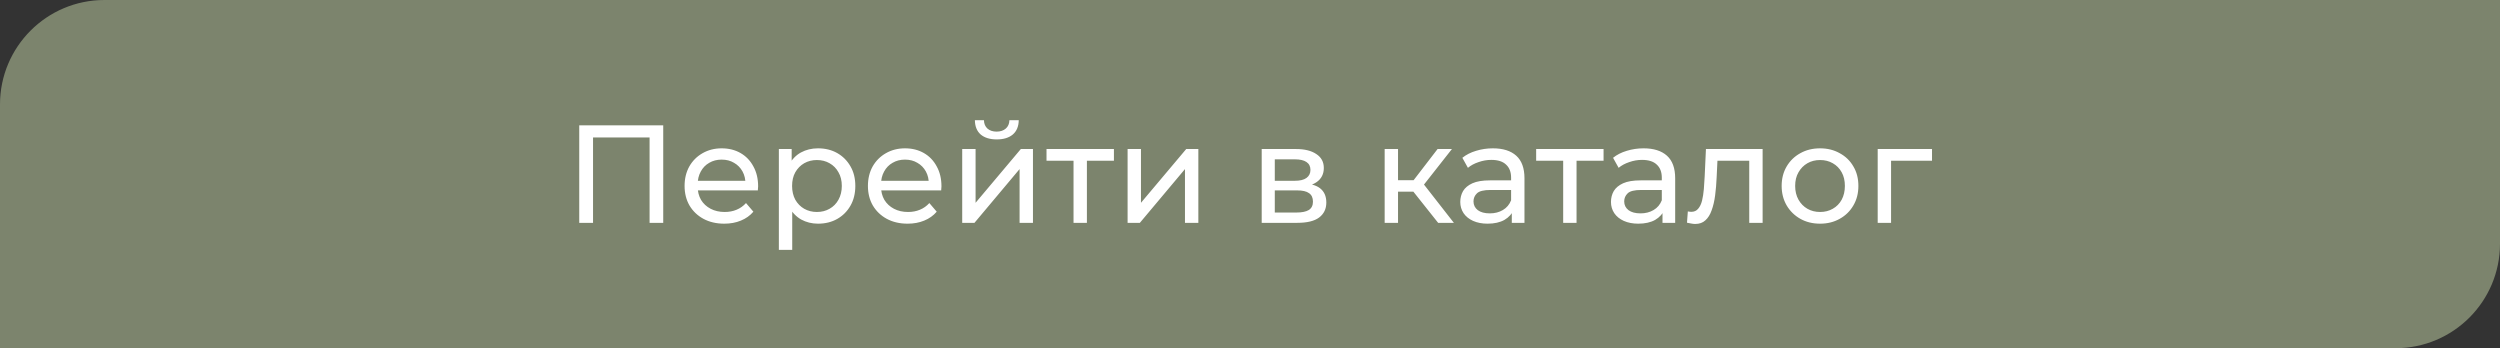
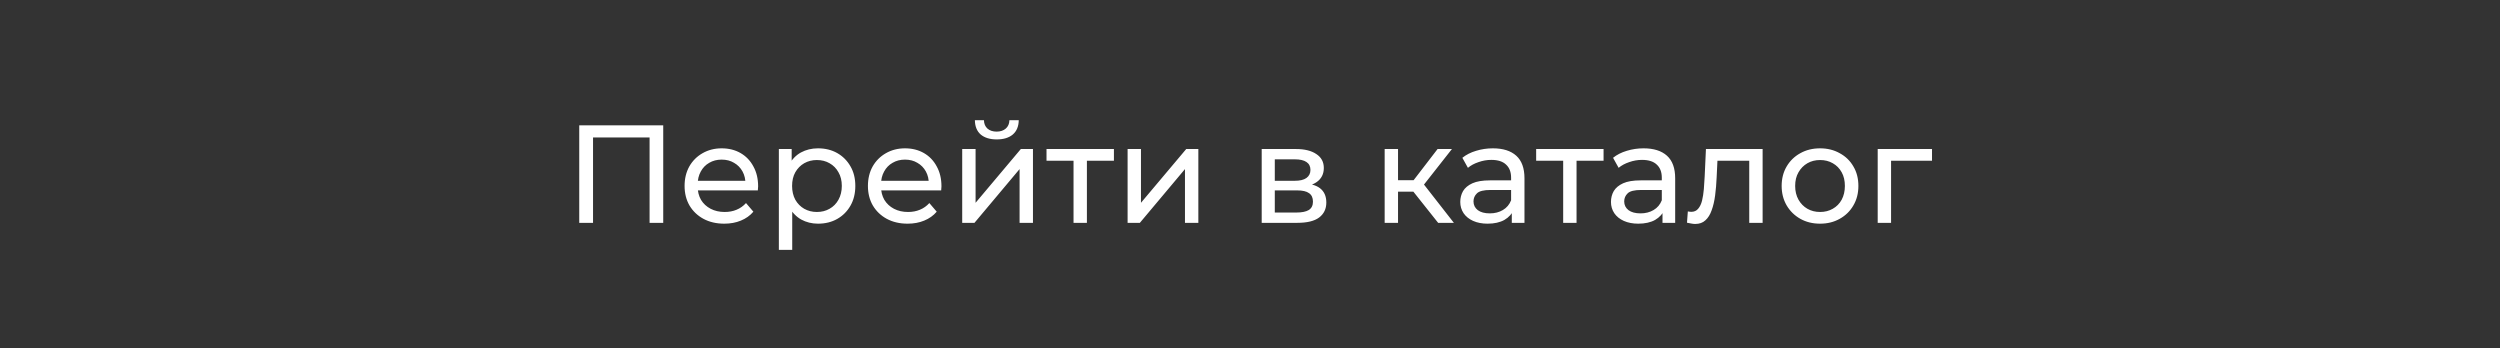
<svg xmlns="http://www.w3.org/2000/svg" width="359" height="50" viewBox="0 0 359 50" fill="none">
  <rect x="0" y="0" width="359" height="50" fill="#333333" stroke="none" />
-   <path d="M0 15C0 6.716 6.716 0 15 0H359V35C359 43.284 352.284 50 344 50H0V15Z" fill="#7C846D" />
  <path d="M83.18 32V18H95.24V32H93.28V19.22L93.76 19.74H84.66L85.16 19.22V32H83.18ZM104.006 32.12C102.872 32.12 101.872 31.887 101.006 31.42C100.152 30.953 99.486 30.313 99.006 29.5C98.539 28.687 98.306 27.753 98.306 26.7C98.306 25.647 98.532 24.713 98.986 23.9C99.452 23.087 100.086 22.453 100.886 22C101.699 21.533 102.612 21.3 103.626 21.3C104.652 21.3 105.559 21.527 106.346 21.98C107.132 22.433 107.746 23.073 108.186 23.9C108.639 24.713 108.866 25.667 108.866 26.76C108.866 26.84 108.859 26.933 108.846 27.04C108.846 27.147 108.839 27.247 108.826 27.34H99.806V25.96H107.826L107.046 26.44C107.059 25.76 106.919 25.153 106.626 24.62C106.332 24.087 105.926 23.673 105.406 23.38C104.899 23.073 104.306 22.92 103.626 22.92C102.959 22.92 102.366 23.073 101.846 23.38C101.326 23.673 100.919 24.093 100.626 24.64C100.332 25.173 100.186 25.787 100.186 26.48V26.8C100.186 27.507 100.346 28.14 100.666 28.7C100.999 29.247 101.459 29.673 102.046 29.98C102.632 30.287 103.306 30.44 104.066 30.44C104.692 30.44 105.259 30.333 105.766 30.12C106.286 29.907 106.739 29.587 107.126 29.16L108.186 30.4C107.706 30.96 107.106 31.387 106.386 31.68C105.679 31.973 104.886 32.12 104.006 32.12ZM117.464 32.12C116.584 32.12 115.778 31.92 115.044 31.52C114.324 31.107 113.744 30.5 113.304 29.7C112.878 28.9 112.664 27.9 112.664 26.7C112.664 25.5 112.871 24.5 113.284 23.7C113.711 22.9 114.284 22.3 115.004 21.9C115.738 21.5 116.558 21.3 117.464 21.3C118.504 21.3 119.424 21.527 120.224 21.98C121.024 22.433 121.658 23.067 122.124 23.88C122.591 24.68 122.824 25.62 122.824 26.7C122.824 27.78 122.591 28.727 122.124 29.54C121.658 30.353 121.024 30.987 120.224 31.44C119.424 31.893 118.504 32.12 117.464 32.12ZM111.844 35.88V21.4H113.684V24.26L113.564 26.72L113.764 29.18V35.88H111.844ZM117.304 30.44C117.984 30.44 118.591 30.287 119.124 29.98C119.671 29.673 120.098 29.24 120.404 28.68C120.724 28.107 120.884 27.447 120.884 26.7C120.884 25.94 120.724 25.287 120.404 24.74C120.098 24.18 119.671 23.747 119.124 23.44C118.591 23.133 117.984 22.98 117.304 22.98C116.638 22.98 116.031 23.133 115.484 23.44C114.951 23.747 114.524 24.18 114.204 24.74C113.898 25.287 113.744 25.94 113.744 26.7C113.744 27.447 113.898 28.107 114.204 28.68C114.524 29.24 114.951 29.673 115.484 29.98C116.031 30.287 116.638 30.44 117.304 30.44ZM130.334 32.12C129.201 32.12 128.201 31.887 127.334 31.42C126.481 30.953 125.814 30.313 125.334 29.5C124.867 28.687 124.634 27.753 124.634 26.7C124.634 25.647 124.861 24.713 125.314 23.9C125.781 23.087 126.414 22.453 127.214 22C128.027 21.533 128.941 21.3 129.954 21.3C130.981 21.3 131.887 21.527 132.674 21.98C133.461 22.433 134.074 23.073 134.514 23.9C134.967 24.713 135.194 25.667 135.194 26.76C135.194 26.84 135.187 26.933 135.174 27.04C135.174 27.147 135.167 27.247 135.154 27.34H126.134V25.96H134.154L133.374 26.44C133.387 25.76 133.247 25.153 132.954 24.62C132.661 24.087 132.254 23.673 131.734 23.38C131.227 23.073 130.634 22.92 129.954 22.92C129.287 22.92 128.694 23.073 128.174 23.38C127.654 23.673 127.247 24.093 126.954 24.64C126.661 25.173 126.514 25.787 126.514 26.48V26.8C126.514 27.507 126.674 28.14 126.994 28.7C127.327 29.247 127.787 29.673 128.374 29.98C128.961 30.287 129.634 30.44 130.394 30.44C131.021 30.44 131.587 30.333 132.094 30.12C132.614 29.907 133.067 29.587 133.454 29.16L134.514 30.4C134.034 30.96 133.434 31.387 132.714 31.68C132.007 31.973 131.214 32.12 130.334 32.12ZM138.173 32V21.4H140.093V29.12L146.592 21.4H148.333V32H146.412V24.28L139.933 32H138.173ZM143.133 20.02C142.159 20.02 141.393 19.787 140.833 19.32C140.286 18.84 140.006 18.153 139.993 17.26H141.293C141.306 17.767 141.473 18.167 141.793 18.46C142.126 18.753 142.566 18.9 143.113 18.9C143.659 18.9 144.099 18.753 144.433 18.46C144.766 18.167 144.939 17.767 144.953 17.26H146.293C146.279 18.153 145.993 18.84 145.433 19.32C144.873 19.787 144.106 20.02 143.133 20.02ZM154.159 32V22.58L154.639 23.08H150.279V21.4H159.959V23.08H155.619L156.079 22.58V32H154.159ZM161.923 32V21.4H163.843V29.12L170.342 21.4H172.083V32H170.162V24.28L163.683 32H161.923ZM181.18 32V21.4H186.1C187.34 21.4 188.314 21.64 189.02 22.12C189.74 22.587 190.1 23.253 190.1 24.12C190.1 24.987 189.76 25.66 189.08 26.14C188.414 26.607 187.527 26.84 186.42 26.84L186.72 26.32C187.987 26.32 188.927 26.553 189.54 27.02C190.154 27.487 190.46 28.173 190.46 29.08C190.46 30 190.114 30.72 189.42 31.24C188.74 31.747 187.694 32 186.28 32H181.18ZM183.06 30.52H186.14C186.94 30.52 187.54 30.4 187.94 30.16C188.34 29.907 188.54 29.507 188.54 28.96C188.54 28.4 188.354 27.993 187.98 27.74C187.62 27.473 187.047 27.34 186.26 27.34H183.06V30.52ZM183.06 25.96H185.94C186.674 25.96 187.227 25.827 187.6 25.56C187.987 25.28 188.18 24.893 188.18 24.4C188.18 23.893 187.987 23.513 187.6 23.26C187.227 23.007 186.674 22.88 185.94 22.88H183.06V25.96ZM206.517 32L202.417 26.84L203.997 25.88L208.777 32H206.517ZM198.837 32V21.4H200.757V32H198.837ZM200.177 27.52V25.88H203.677V27.52H200.177ZM204.157 26.92L202.377 26.68L206.437 21.4H208.497L204.157 26.92ZM217.094 32V29.76L216.994 29.34V25.52C216.994 24.707 216.754 24.08 216.274 23.64C215.808 23.187 215.101 22.96 214.154 22.96C213.528 22.96 212.914 23.067 212.314 23.28C211.714 23.48 211.208 23.753 210.794 24.1L209.994 22.66C210.541 22.22 211.194 21.887 211.954 21.66C212.728 21.42 213.534 21.3 214.374 21.3C215.828 21.3 216.948 21.653 217.734 22.36C218.521 23.067 218.914 24.147 218.914 25.6V32H217.094ZM213.614 32.12C212.828 32.12 212.134 31.987 211.534 31.72C210.948 31.453 210.494 31.087 210.174 30.62C209.854 30.14 209.694 29.6 209.694 29C209.694 28.427 209.828 27.907 210.094 27.44C210.374 26.973 210.821 26.6 211.434 26.32C212.061 26.04 212.901 25.9 213.954 25.9H217.314V27.28H214.034C213.074 27.28 212.428 27.44 212.094 27.76C211.761 28.08 211.594 28.467 211.594 28.92C211.594 29.44 211.801 29.86 212.214 30.18C212.628 30.487 213.201 30.64 213.934 30.64C214.654 30.64 215.281 30.48 215.814 30.16C216.361 29.84 216.754 29.373 216.994 28.76L217.374 30.08C217.121 30.707 216.674 31.207 216.034 31.58C215.394 31.94 214.588 32.12 213.614 32.12ZM224.472 32V22.58L224.952 23.08H220.592V21.4H230.272V23.08H225.932L226.392 22.58V32H224.472ZM238.735 32V29.76L238.635 29.34V25.52C238.635 24.707 238.395 24.08 237.915 23.64C237.448 23.187 236.742 22.96 235.795 22.96C235.168 22.96 234.555 23.067 233.955 23.28C233.355 23.48 232.848 23.753 232.435 24.1L231.635 22.66C232.182 22.22 232.835 21.887 233.595 21.66C234.368 21.42 235.175 21.3 236.015 21.3C237.468 21.3 238.588 21.653 239.375 22.36C240.162 23.067 240.555 24.147 240.555 25.6V32H238.735ZM235.255 32.12C234.468 32.12 233.775 31.987 233.175 31.72C232.588 31.453 232.135 31.087 231.815 30.62C231.495 30.14 231.335 29.6 231.335 29C231.335 28.427 231.468 27.907 231.735 27.44C232.015 26.973 232.462 26.6 233.075 26.32C233.702 26.04 234.542 25.9 235.595 25.9H238.955V27.28H235.675C234.715 27.28 234.068 27.44 233.735 27.76C233.402 28.08 233.235 28.467 233.235 28.92C233.235 29.44 233.442 29.86 233.855 30.18C234.268 30.487 234.842 30.64 235.575 30.64C236.295 30.64 236.922 30.48 237.455 30.16C238.002 29.84 238.395 29.373 238.635 28.76L239.015 30.08C238.762 30.707 238.315 31.207 237.675 31.58C237.035 31.94 236.228 32.12 235.255 32.12ZM242.252 31.98L242.372 30.36C242.466 30.373 242.552 30.387 242.632 30.4C242.712 30.413 242.786 30.42 242.852 30.42C243.279 30.42 243.612 30.273 243.852 29.98C244.106 29.687 244.292 29.3 244.412 28.82C244.532 28.327 244.619 27.773 244.672 27.16C244.726 26.547 244.766 25.933 244.792 25.32L244.972 21.4H253.112V32H251.192V22.52L251.652 23.08H246.212L246.652 22.5L246.512 25.44C246.472 26.373 246.399 27.247 246.292 28.06C246.186 28.873 246.019 29.587 245.792 30.2C245.579 30.813 245.279 31.293 244.892 31.64C244.519 31.987 244.032 32.16 243.432 32.16C243.259 32.16 243.072 32.14 242.872 32.1C242.686 32.073 242.479 32.033 242.252 31.98ZM261.365 32.12C260.298 32.12 259.352 31.887 258.525 31.42C257.698 30.953 257.045 30.313 256.565 29.5C256.085 28.673 255.845 27.74 255.845 26.7C255.845 25.647 256.085 24.713 256.565 23.9C257.045 23.087 257.698 22.453 258.525 22C259.352 21.533 260.298 21.3 261.365 21.3C262.418 21.3 263.358 21.533 264.185 22C265.025 22.453 265.678 23.087 266.145 23.9C266.625 24.7 266.865 25.633 266.865 26.7C266.865 27.753 266.625 28.687 266.145 29.5C265.678 30.313 265.025 30.953 264.185 31.42C263.358 31.887 262.418 32.12 261.365 32.12ZM261.365 30.44C262.045 30.44 262.652 30.287 263.185 29.98C263.732 29.673 264.158 29.24 264.465 28.68C264.772 28.107 264.925 27.447 264.925 26.7C264.925 25.94 264.772 25.287 264.465 24.74C264.158 24.18 263.732 23.747 263.185 23.44C262.652 23.133 262.045 22.98 261.365 22.98C260.685 22.98 260.078 23.133 259.545 23.44C259.012 23.747 258.585 24.18 258.265 24.74C257.945 25.287 257.785 25.94 257.785 26.7C257.785 27.447 257.945 28.107 258.265 28.68C258.585 29.24 259.012 29.673 259.545 29.98C260.078 30.287 260.685 30.44 261.365 30.44ZM269.637 32V21.4H277.437V23.08H271.097L271.557 22.64V32H269.637Z" fill="white" />
</svg>